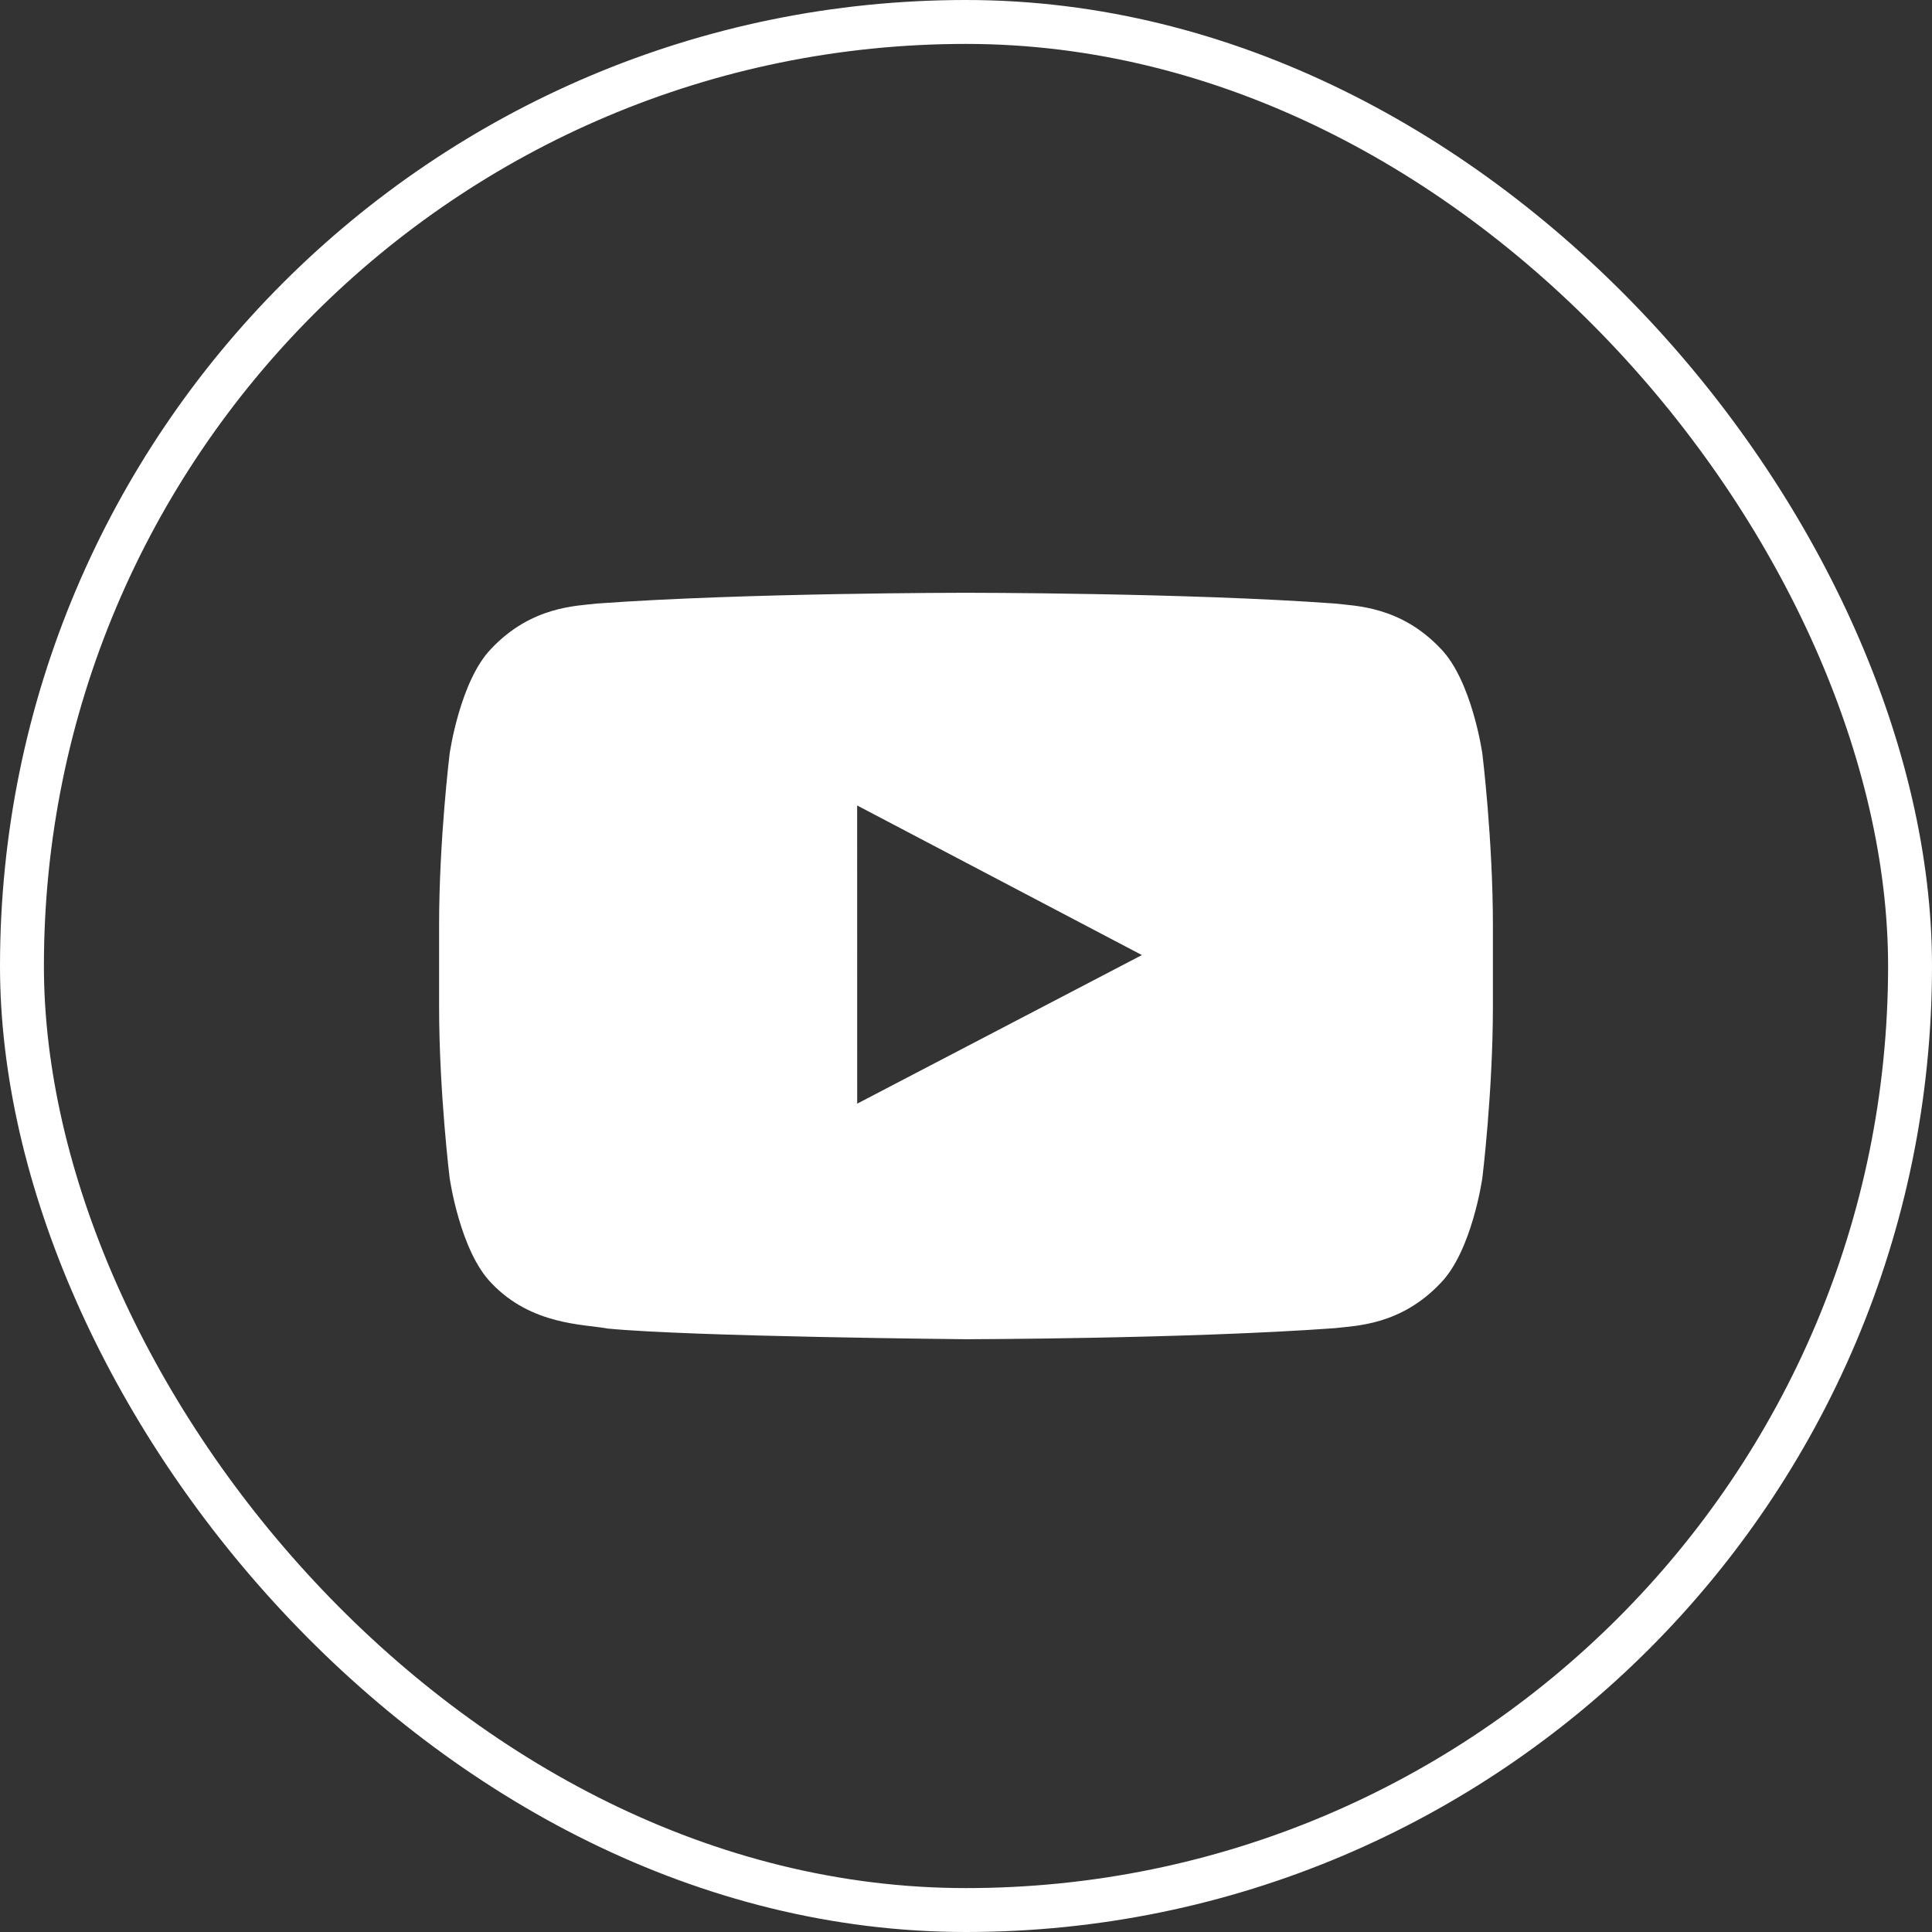
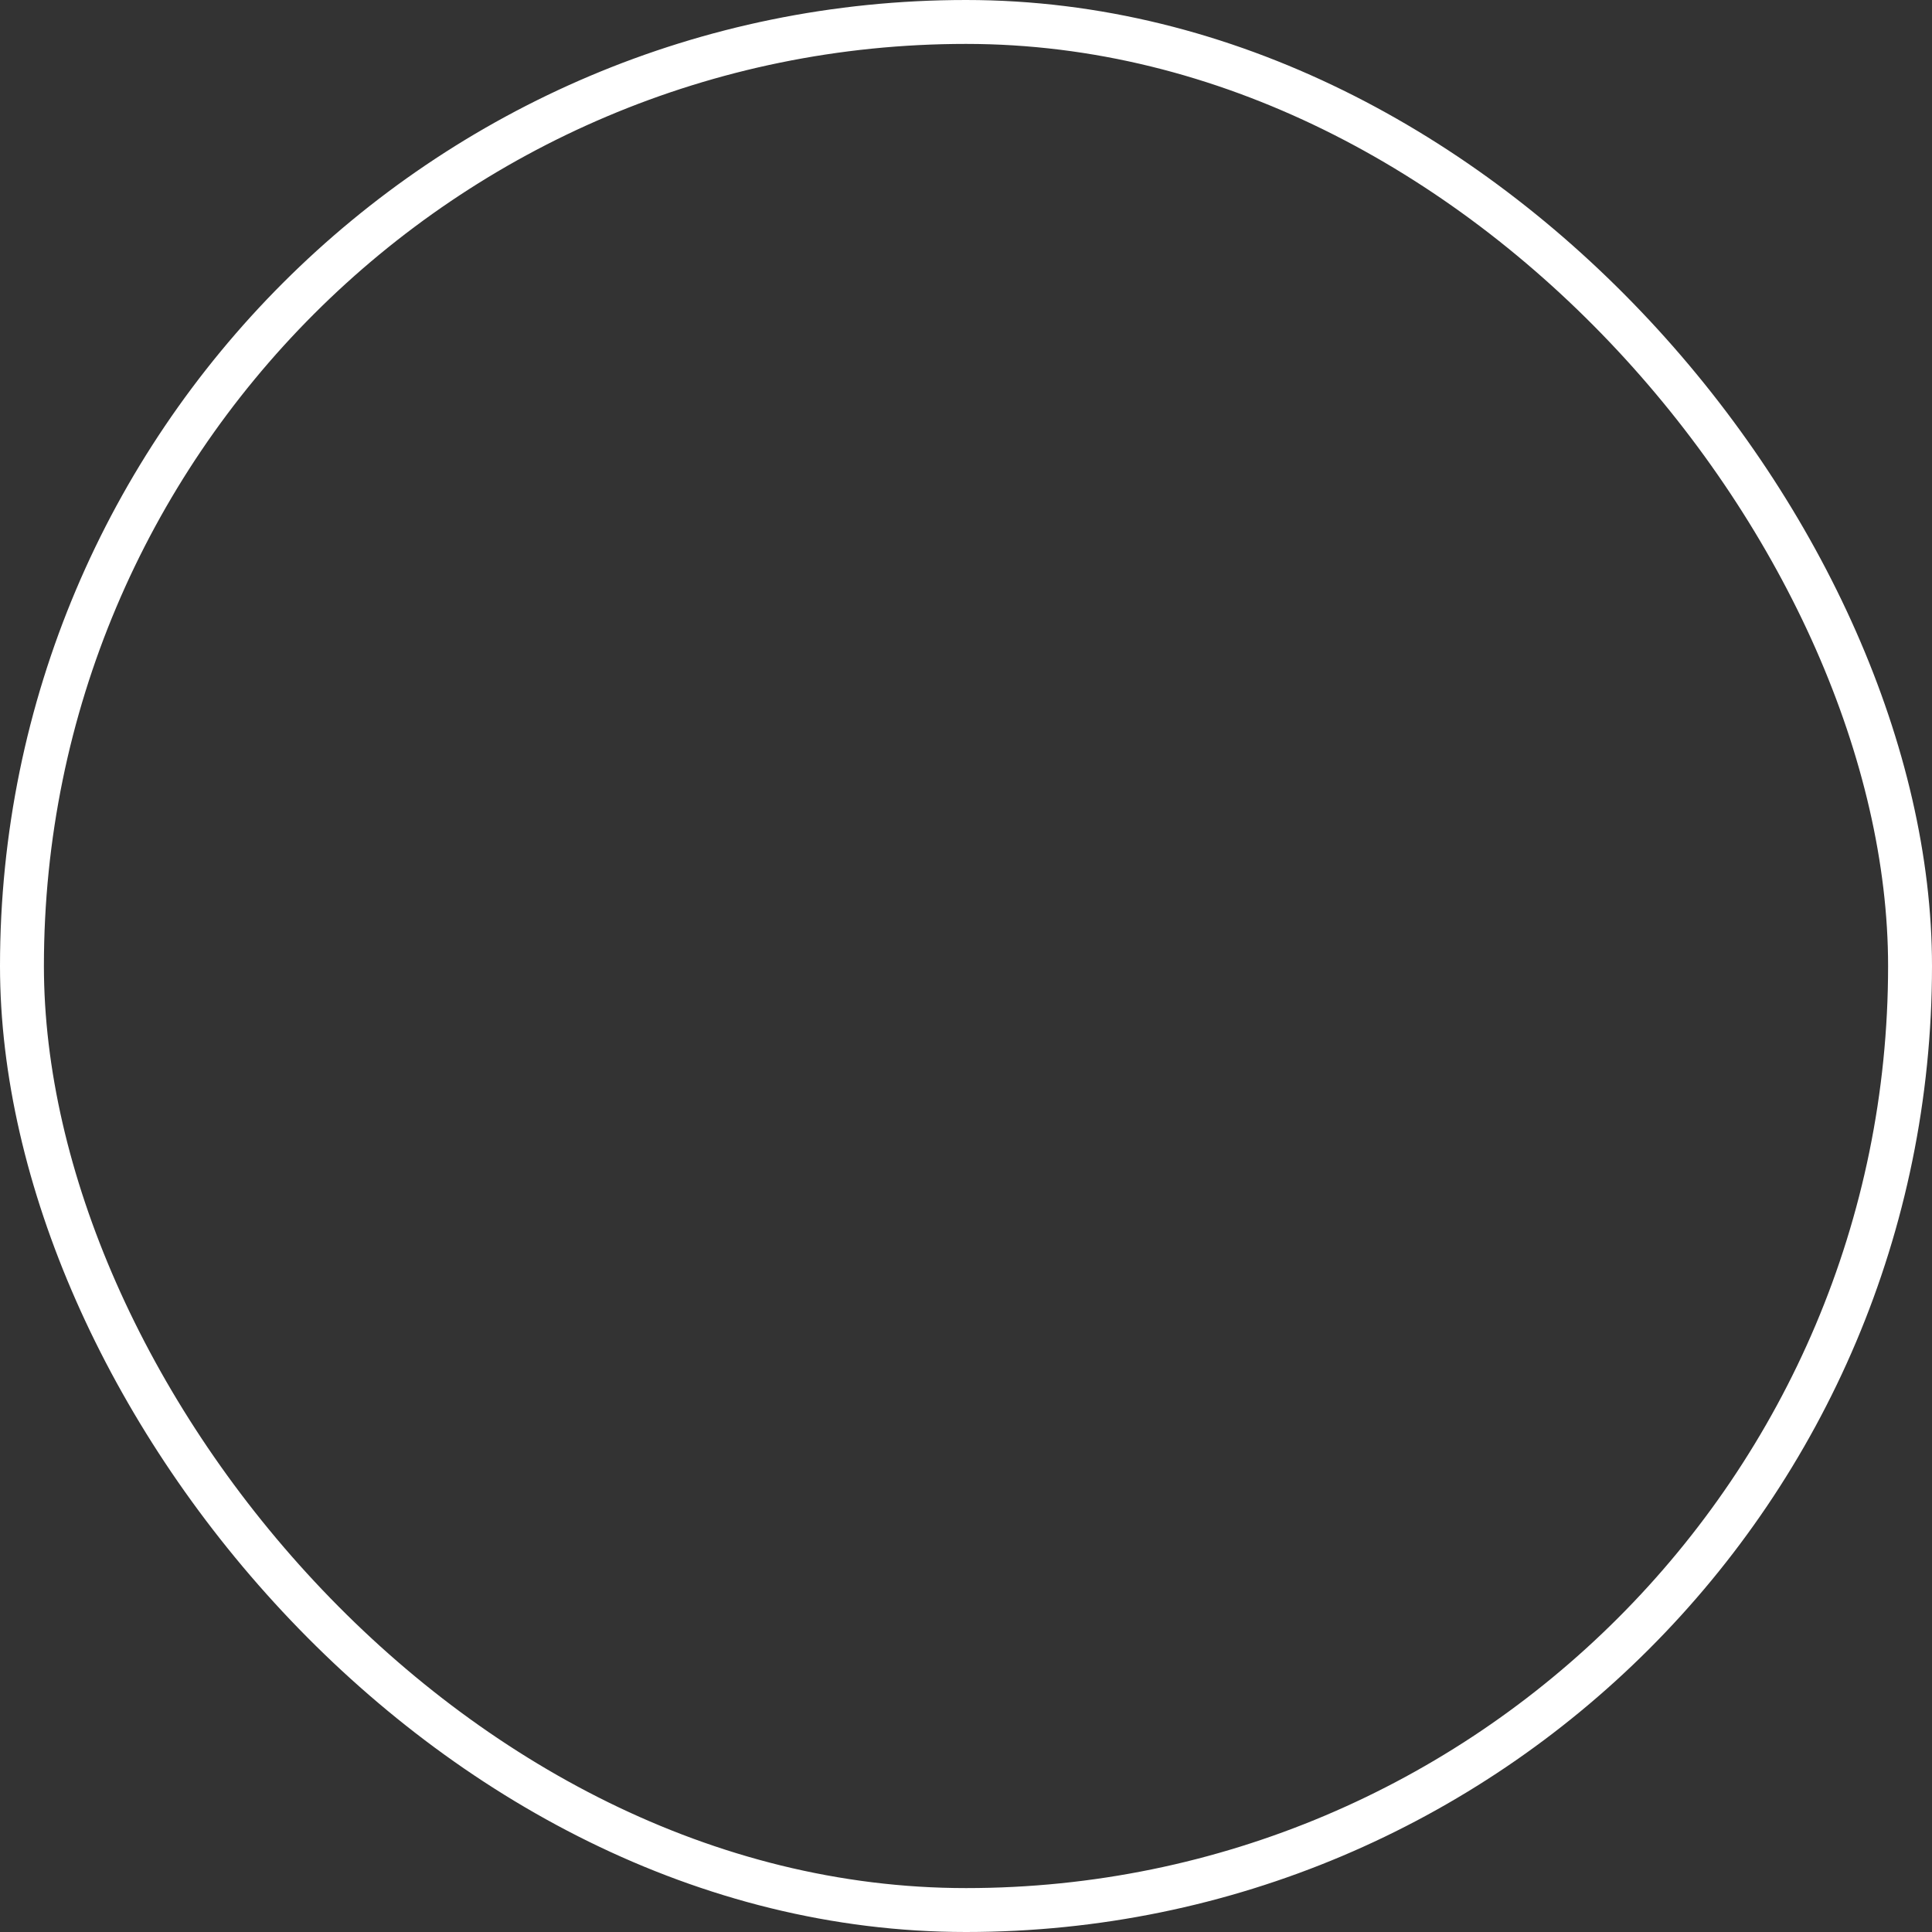
<svg xmlns="http://www.w3.org/2000/svg" width="44" height="44" viewBox="0 0 44 44" fill="none">
  <rect x="0" y="0" width="44" height="44" fill="#333333" stroke="none" />
  <g clip-path="url(#clip0_44_1443)">
-     <path fill-rule="evenodd" clip-rule="evenodd" d="M33.76 17.167C33.76 17.167 33.525 15.501 32.806 14.768C31.893 13.805 30.87 13.801 30.401 13.745C27.043 13.5 22.005 13.5 22.005 13.5H21.995C21.995 13.5 16.957 13.5 13.598 13.745C13.129 13.801 12.107 13.805 11.193 14.768C10.474 15.502 10.24 17.167 10.24 17.167C10.24 17.167 10 19.123 10 21.079V22.913C10 24.869 10.24 26.825 10.24 26.825C10.24 26.825 10.474 28.49 11.193 29.223C12.107 30.186 13.306 30.156 13.84 30.257C15.76 30.442 22 30.5 22 30.5C22 30.5 27.043 30.492 30.401 30.248C30.87 30.191 31.893 30.187 32.806 29.224C33.525 28.49 33.76 26.825 33.76 26.825C33.76 26.825 34 24.869 34 22.913V21.079C34 19.123 33.76 17.167 33.76 17.167ZM19.522 25.135L19.521 18.344L26.006 21.751L19.522 25.135Z" fill="white" />
-   </g>
+     </g>
  <rect x="0.5" y="0.5" width="43" height="43" rx="21.5" stroke="white" />
  <defs>
    <clipPath id="clip0_44_1443">
-       <rect width="24" height="24" fill="white" transform="translate(10 10)" />
-     </clipPath>
+       </clipPath>
  </defs>
</svg>